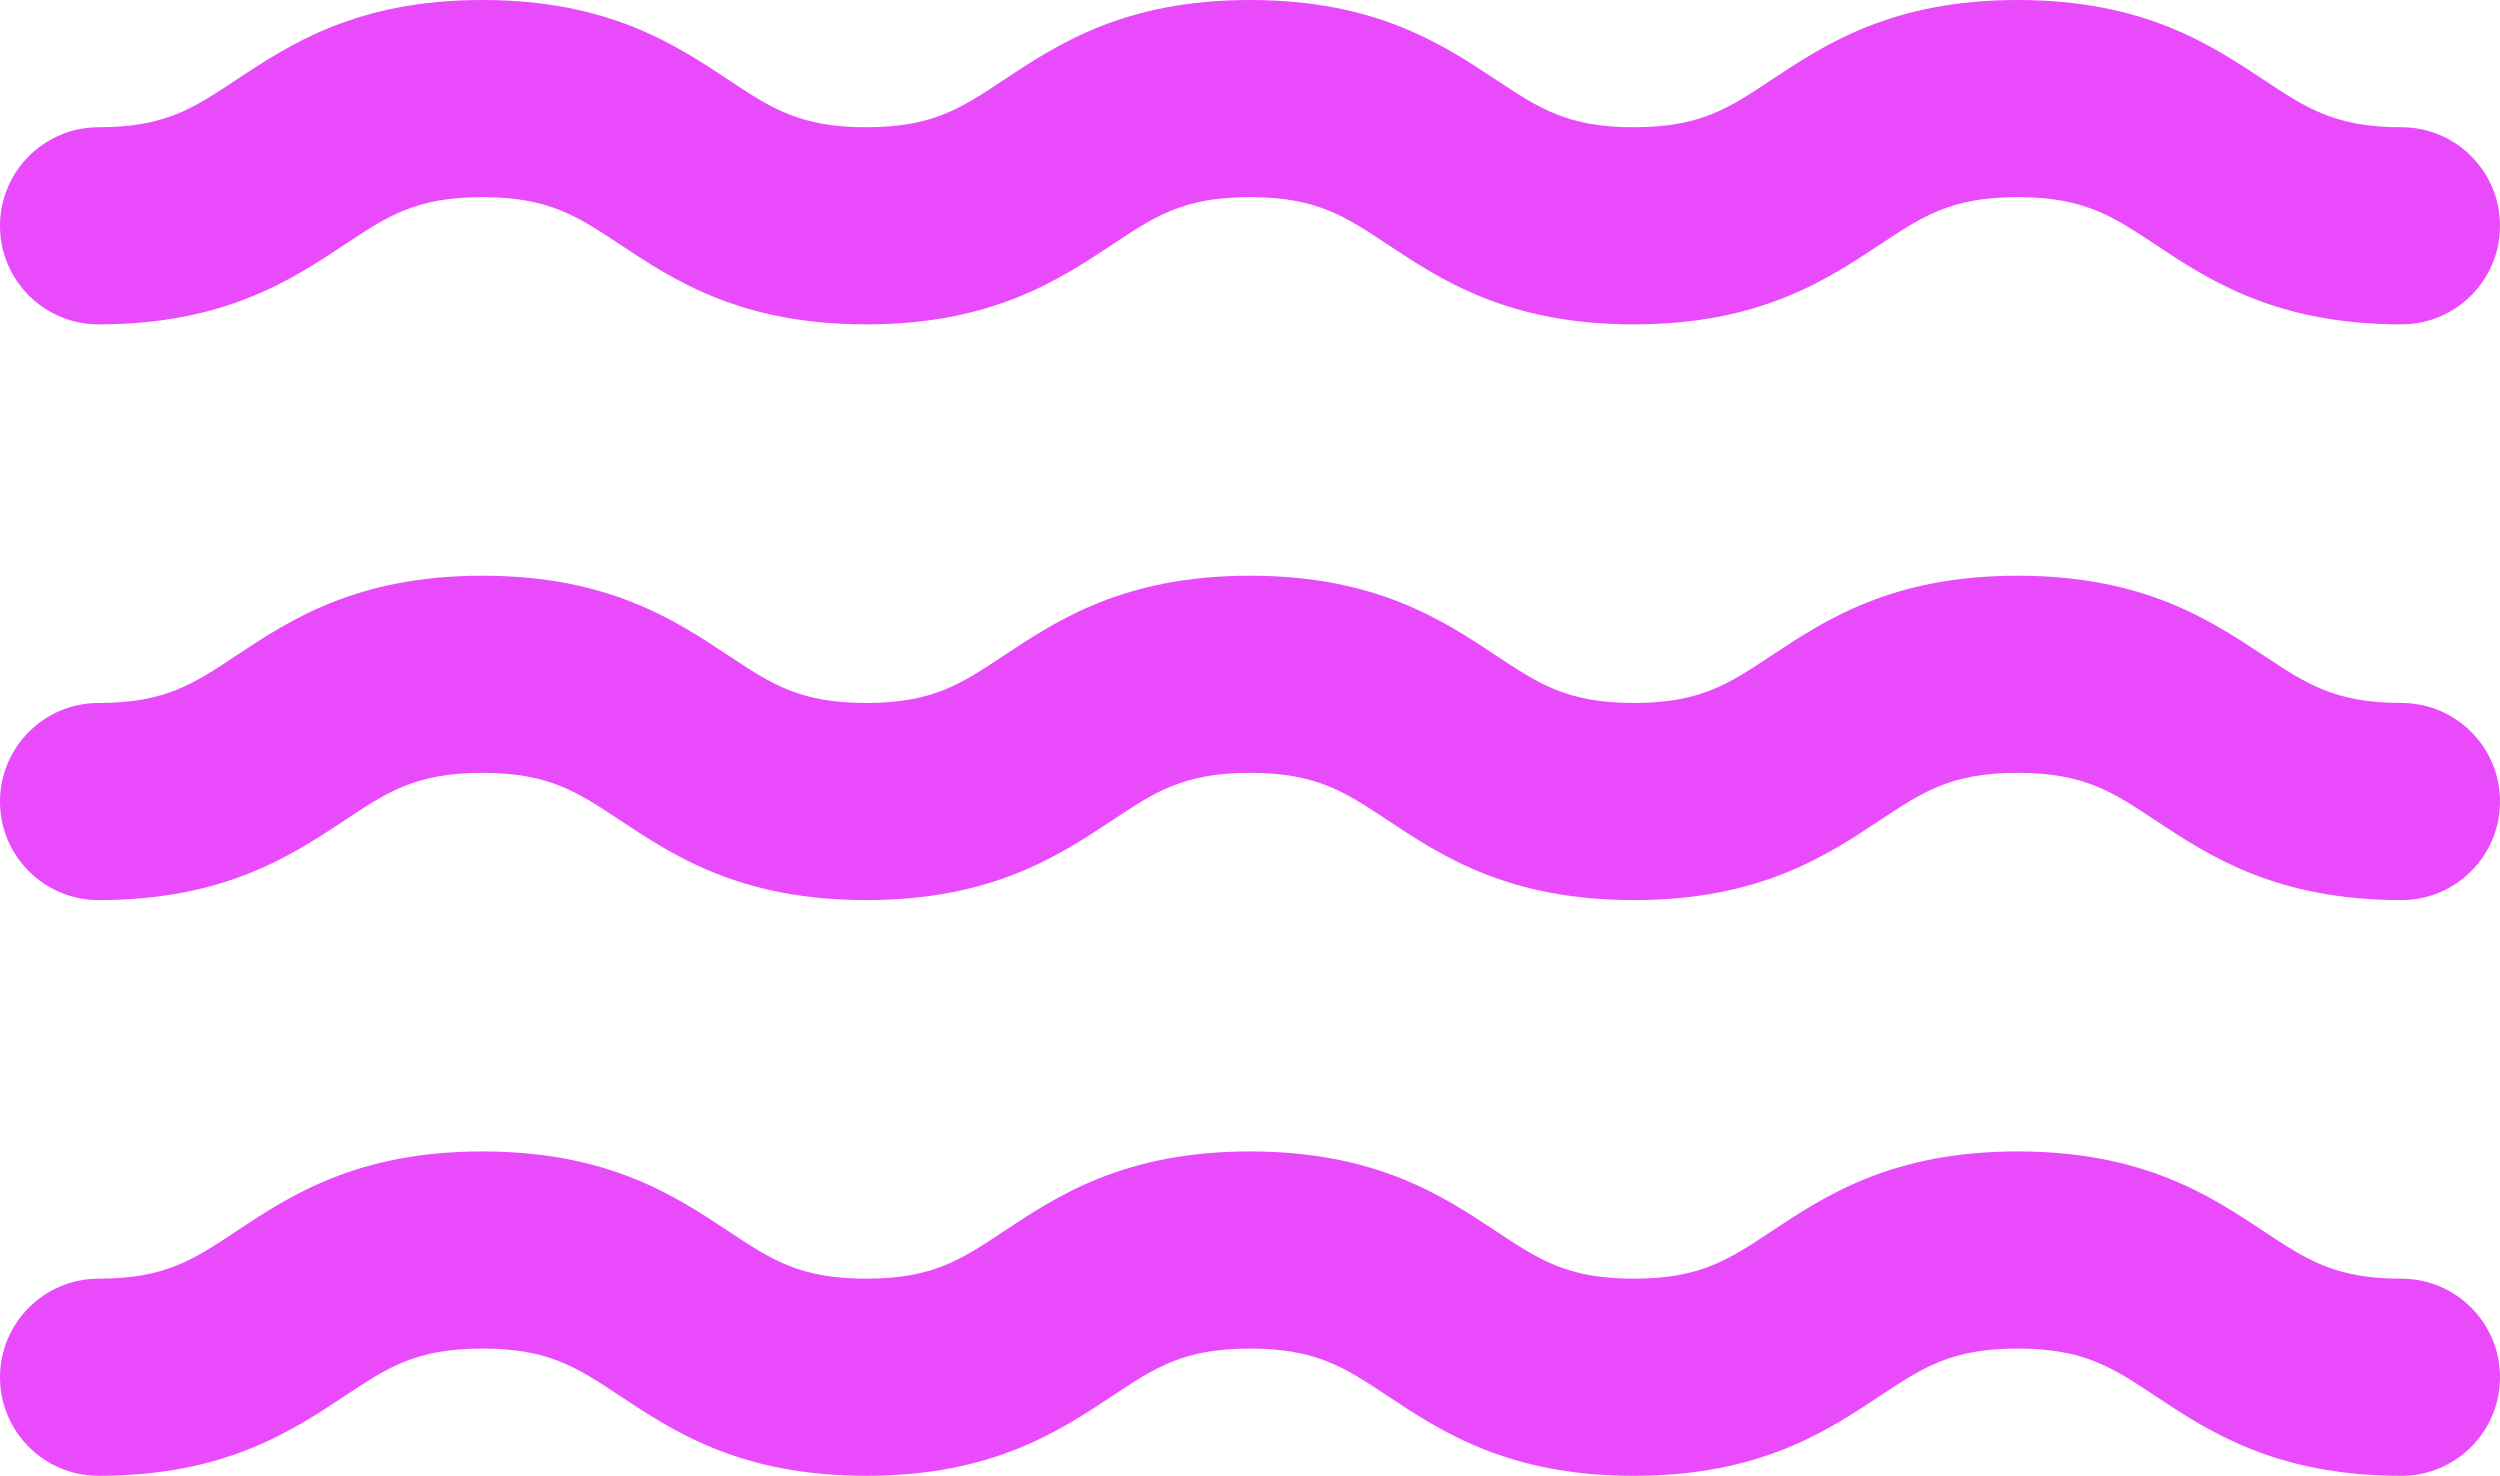
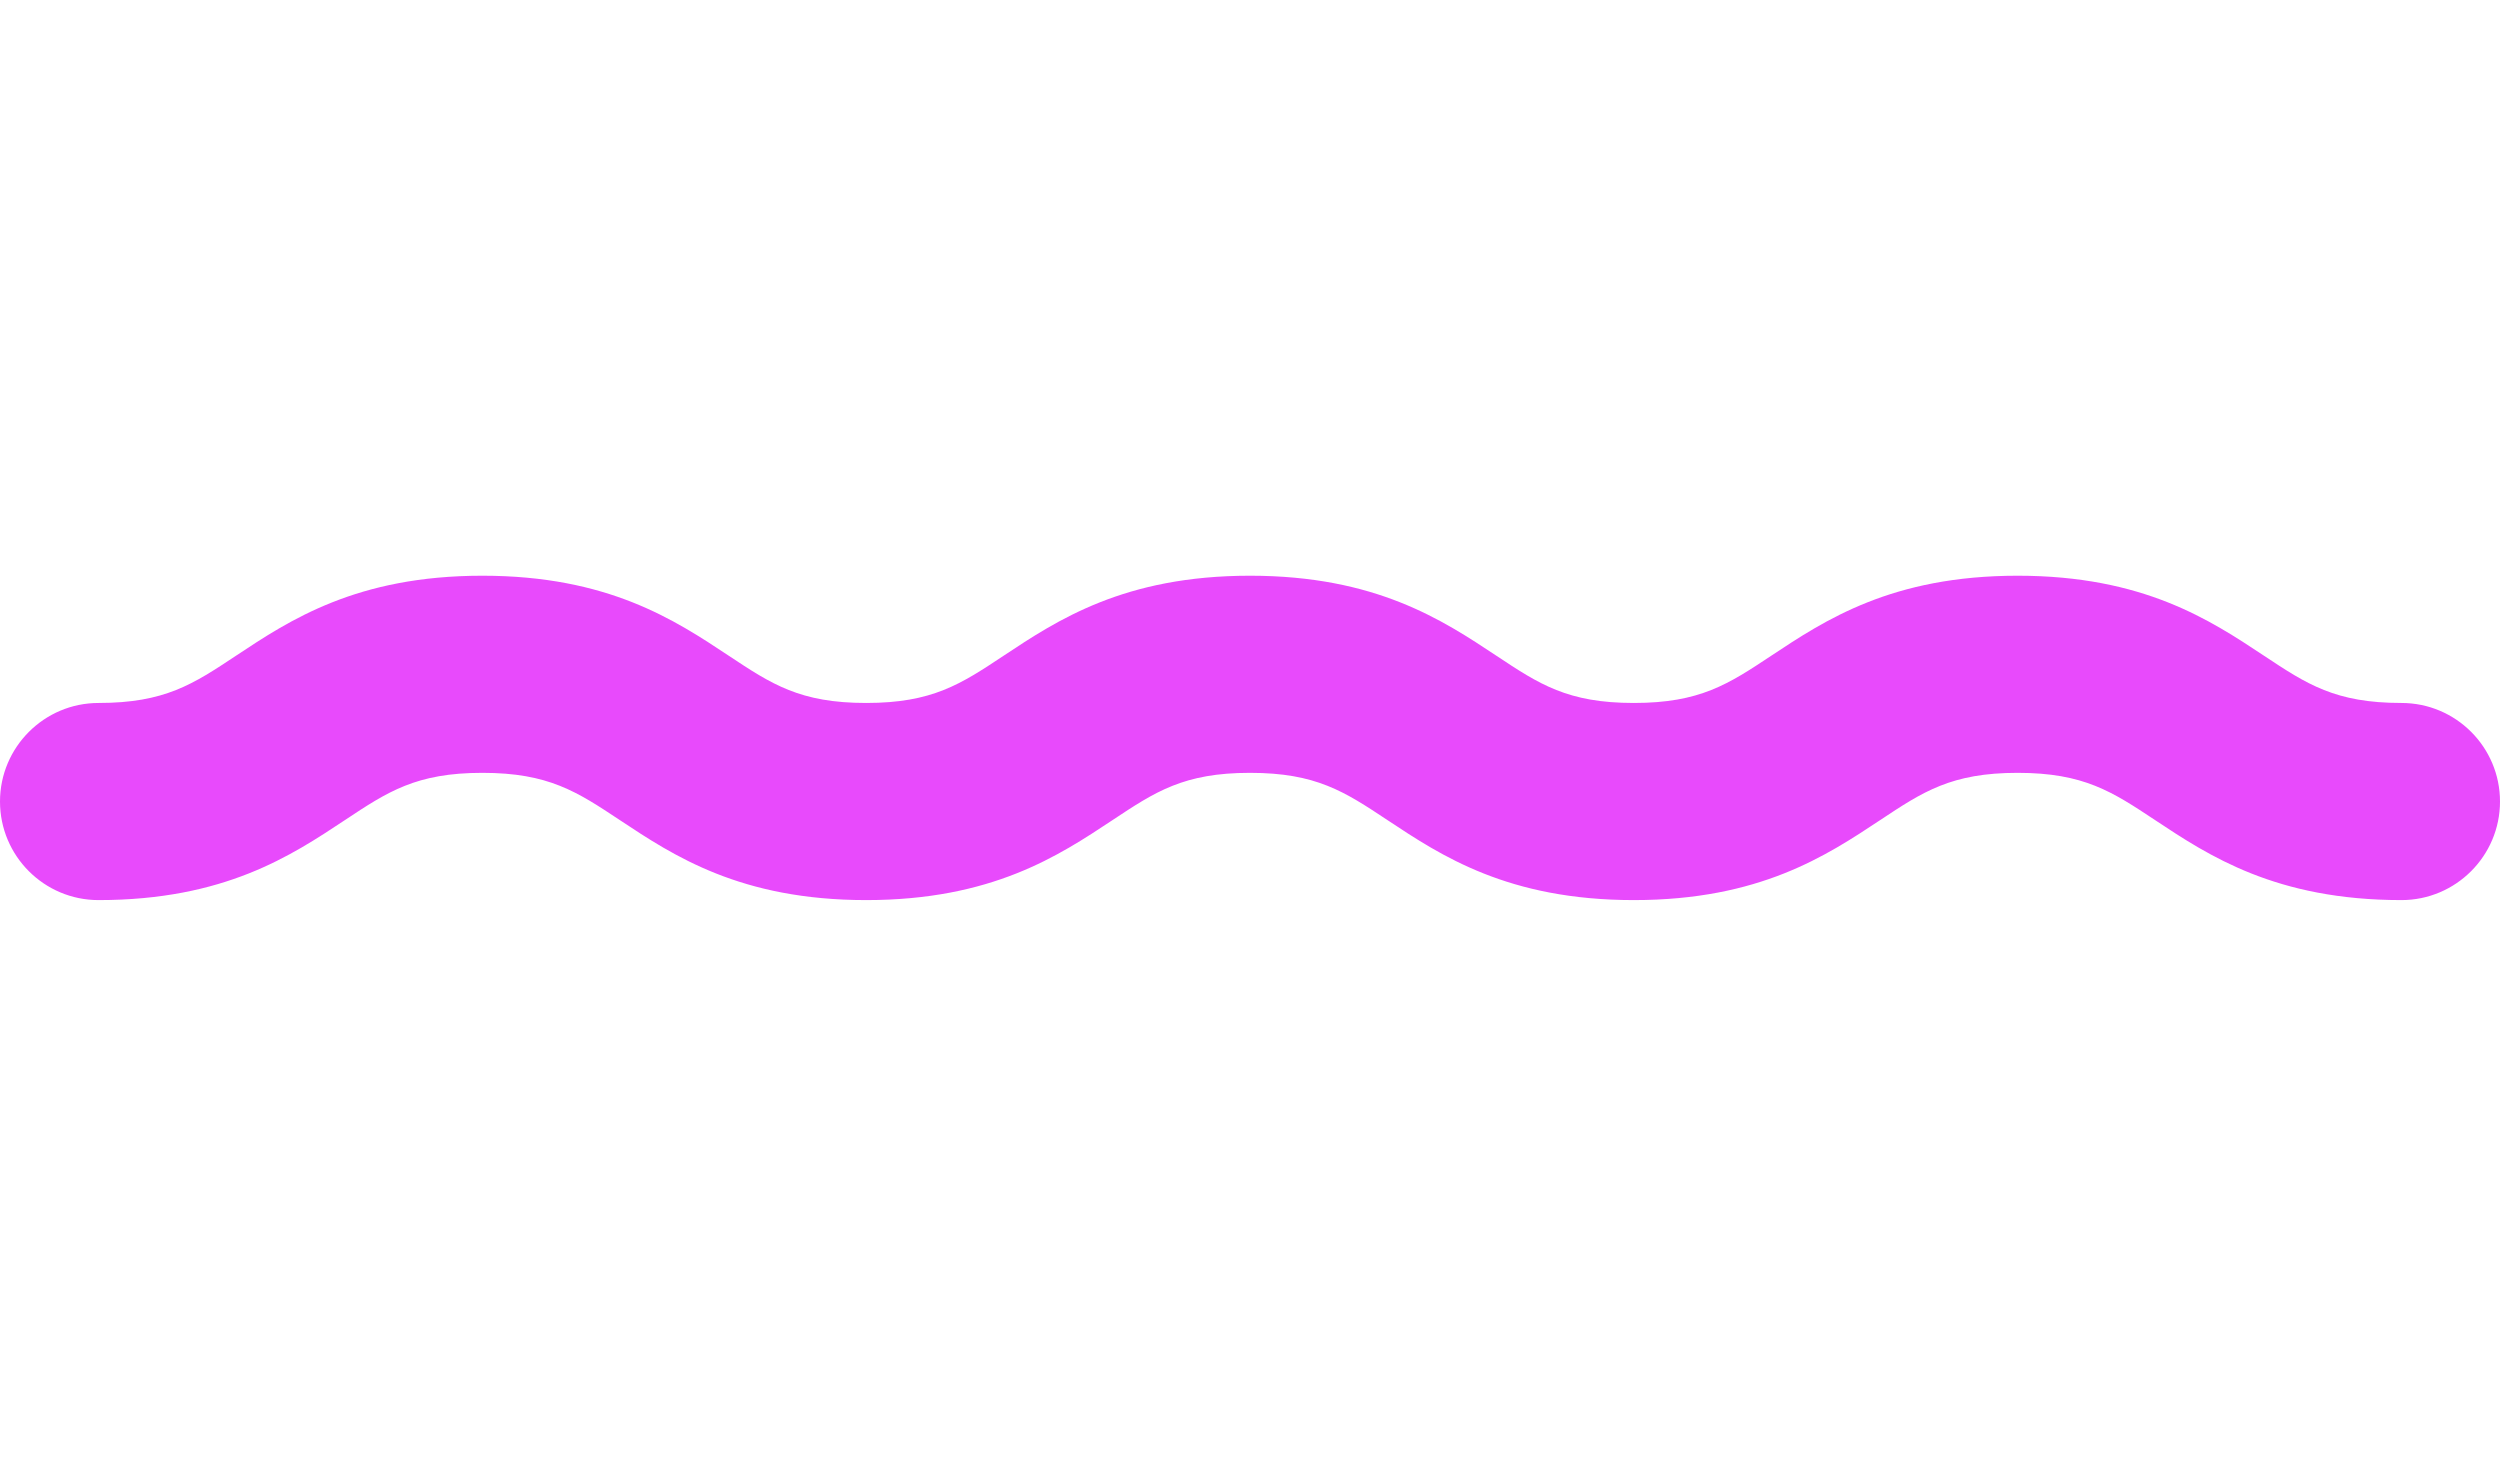
<svg xmlns="http://www.w3.org/2000/svg" id="Camada_2" data-name="Camada 2" viewBox="0 0 182.12 107.51">
  <defs>
    <style>      .cls-1 {        fill: #e84afc;      }    </style>
  </defs>
  <g id="Camada_1-2" data-name="Camada 1">
    <g id="Arte_9" data-name="Arte 9">
      <g>
        <path class="cls-1" d="M174.94,65.57c-9.15,0-14.03-3.23-17.95-5.83-3.12-2.07-5.19-3.44-10.01-3.44s-6.89,1.37-10.01,3.44c-3.92,2.6-8.79,5.83-17.95,5.83s-14.03-3.23-17.95-5.83c-3.12-2.07-5.19-3.44-10.01-3.44s-6.89,1.37-10.01,3.44c-3.92,2.6-8.79,5.83-17.95,5.83s-14.03-3.23-17.95-5.83c-3.12-2.07-5.19-3.44-10.01-3.44s-6.89,1.37-10.01,3.44c-3.92,2.6-8.79,5.83-17.95,5.83-3.97,0-7.18-3.22-7.18-7.18s3.22-7.18,7.18-7.18c4.83,0,6.89-1.37,10.01-3.44,3.92-2.6,8.79-5.83,17.95-5.83s14.03,3.23,17.95,5.83c3.12,2.07,5.19,3.44,10.01,3.44s6.89-1.37,10.01-3.44c3.92-2.6,8.79-5.83,17.95-5.83s14.03,3.23,17.95,5.83c3.12,2.07,5.19,3.44,10.01,3.44s6.89-1.37,10.01-3.44c3.92-2.6,8.79-5.83,17.95-5.83s14.03,3.23,17.95,5.83c3.12,2.07,5.19,3.44,10.01,3.44,3.97,0,7.18,3.22,7.18,7.18s-3.22,7.18-7.18,7.18Z" />
-         <path class="cls-1" d="M174.94,107.51c-9.15,0-14.03-3.23-17.95-5.83-3.12-2.07-5.19-3.44-10.01-3.44s-6.89,1.37-10.01,3.44c-3.92,2.6-8.79,5.83-17.95,5.83s-14.03-3.23-17.95-5.83c-3.12-2.07-5.19-3.44-10.01-3.44s-6.89,1.37-10.01,3.44c-3.92,2.6-8.79,5.83-17.95,5.83s-14.03-3.23-17.95-5.83c-3.12-2.07-5.19-3.44-10.01-3.44s-6.89,1.37-10.01,3.44c-3.92,2.6-8.79,5.83-17.95,5.83-3.97,0-7.18-3.22-7.18-7.18s3.22-7.18,7.18-7.18c4.83,0,6.89-1.37,10.01-3.44,3.92-2.6,8.79-5.83,17.95-5.83s14.03,3.23,17.95,5.83c3.12,2.07,5.19,3.44,10.01,3.44s6.89-1.37,10.01-3.44c3.92-2.6,8.79-5.83,17.95-5.83s14.03,3.23,17.95,5.83c3.12,2.07,5.19,3.44,10.01,3.44s6.89-1.37,10.01-3.44c3.92-2.6,8.79-5.83,17.95-5.83s14.03,3.23,17.95,5.83c3.12,2.07,5.19,3.44,10.01,3.44,3.97,0,7.18,3.22,7.18,7.18s-3.22,7.18-7.18,7.18Z" />
-         <path class="cls-1" d="M174.94,23.63c-9.15,0-14.03-3.23-17.95-5.83-3.12-2.07-5.19-3.44-10.01-3.44s-6.89,1.37-10.01,3.44c-3.92,2.6-8.79,5.83-17.95,5.83s-14.03-3.23-17.95-5.83c-3.12-2.07-5.19-3.44-10.01-3.44s-6.89,1.37-10.01,3.44c-3.92,2.6-8.79,5.83-17.95,5.83s-14.03-3.23-17.95-5.83c-3.12-2.07-5.19-3.44-10.01-3.44s-6.89,1.37-10.01,3.44c-3.92,2.6-8.79,5.83-17.95,5.83-3.97,0-7.18-3.22-7.18-7.18s3.22-7.18,7.18-7.18c4.83,0,6.89-1.37,10.01-3.44C21.11,3.23,25.99,0,35.14,0s14.03,3.23,17.95,5.83c3.12,2.07,5.19,3.44,10.01,3.44s6.89-1.37,10.01-3.44c3.92-2.6,8.79-5.83,17.95-5.83s14.03,3.23,17.95,5.83c3.12,2.07,5.19,3.44,10.01,3.44s6.89-1.37,10.01-3.44c3.92-2.6,8.79-5.83,17.95-5.83s14.03,3.23,17.95,5.83c3.12,2.07,5.19,3.44,10.01,3.44,3.97,0,7.18,3.22,7.18,7.18s-3.22,7.18-7.18,7.18Z" />
      </g>
    </g>
  </g>
</svg>